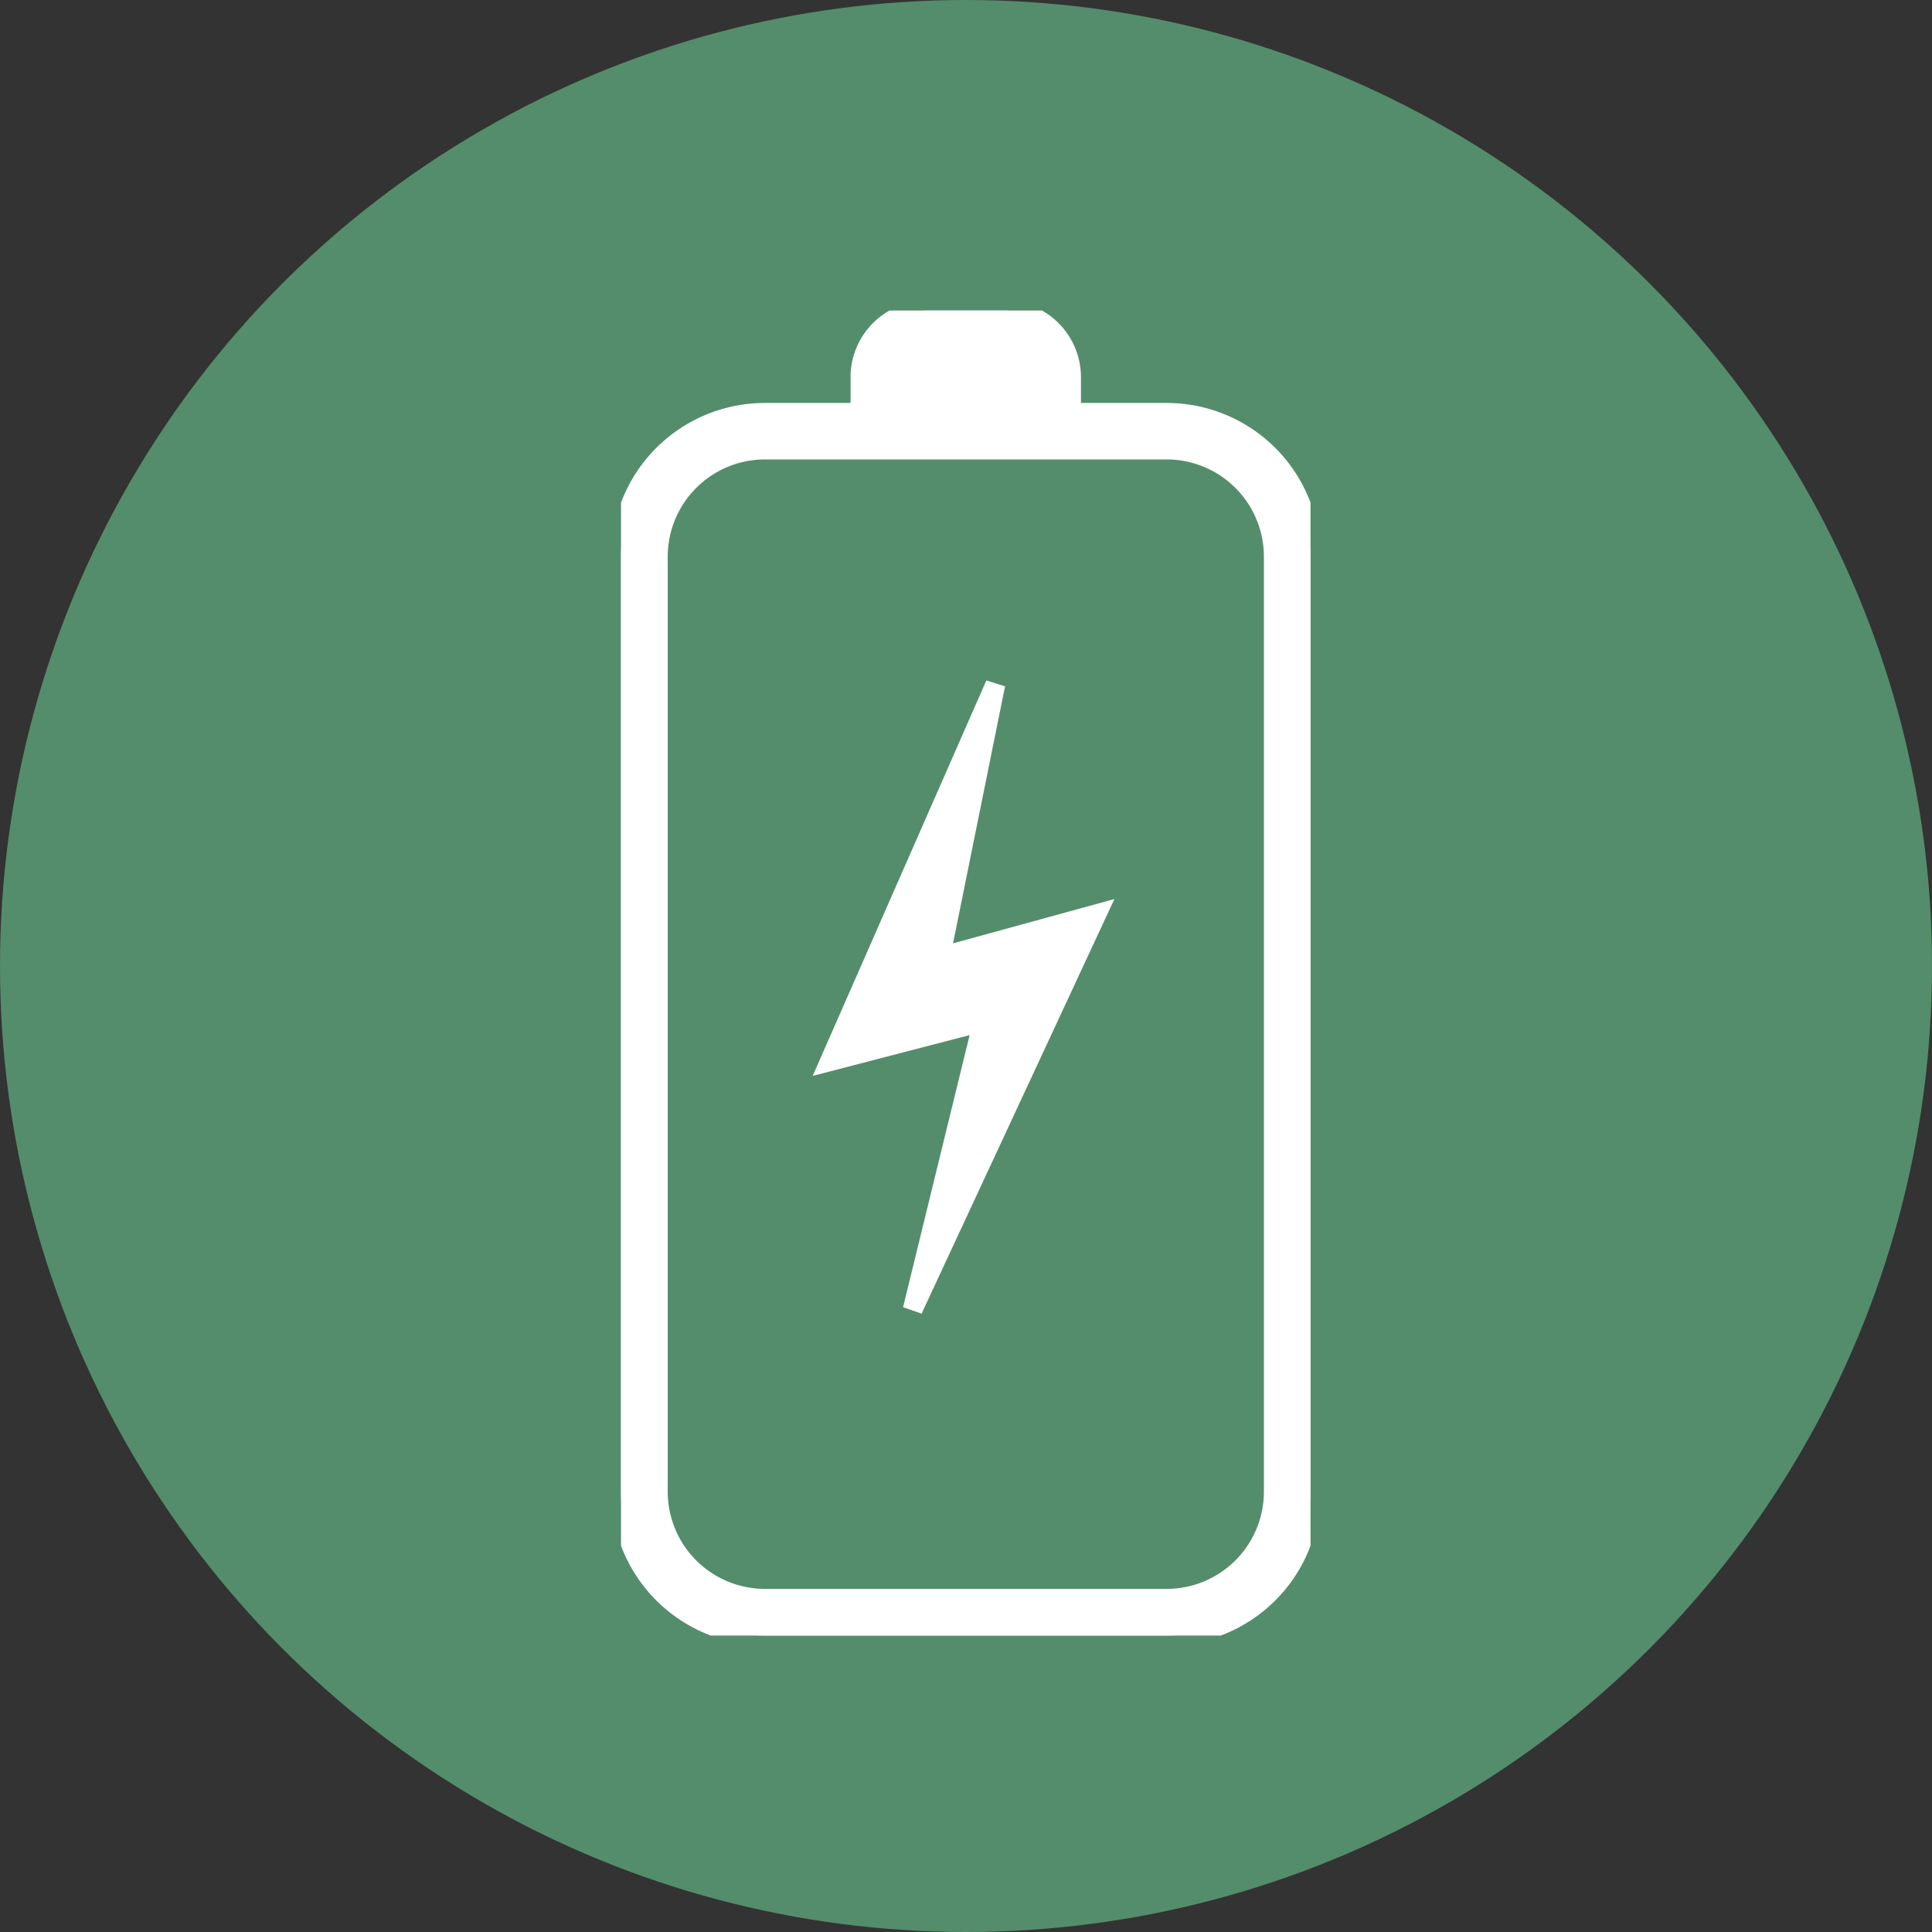
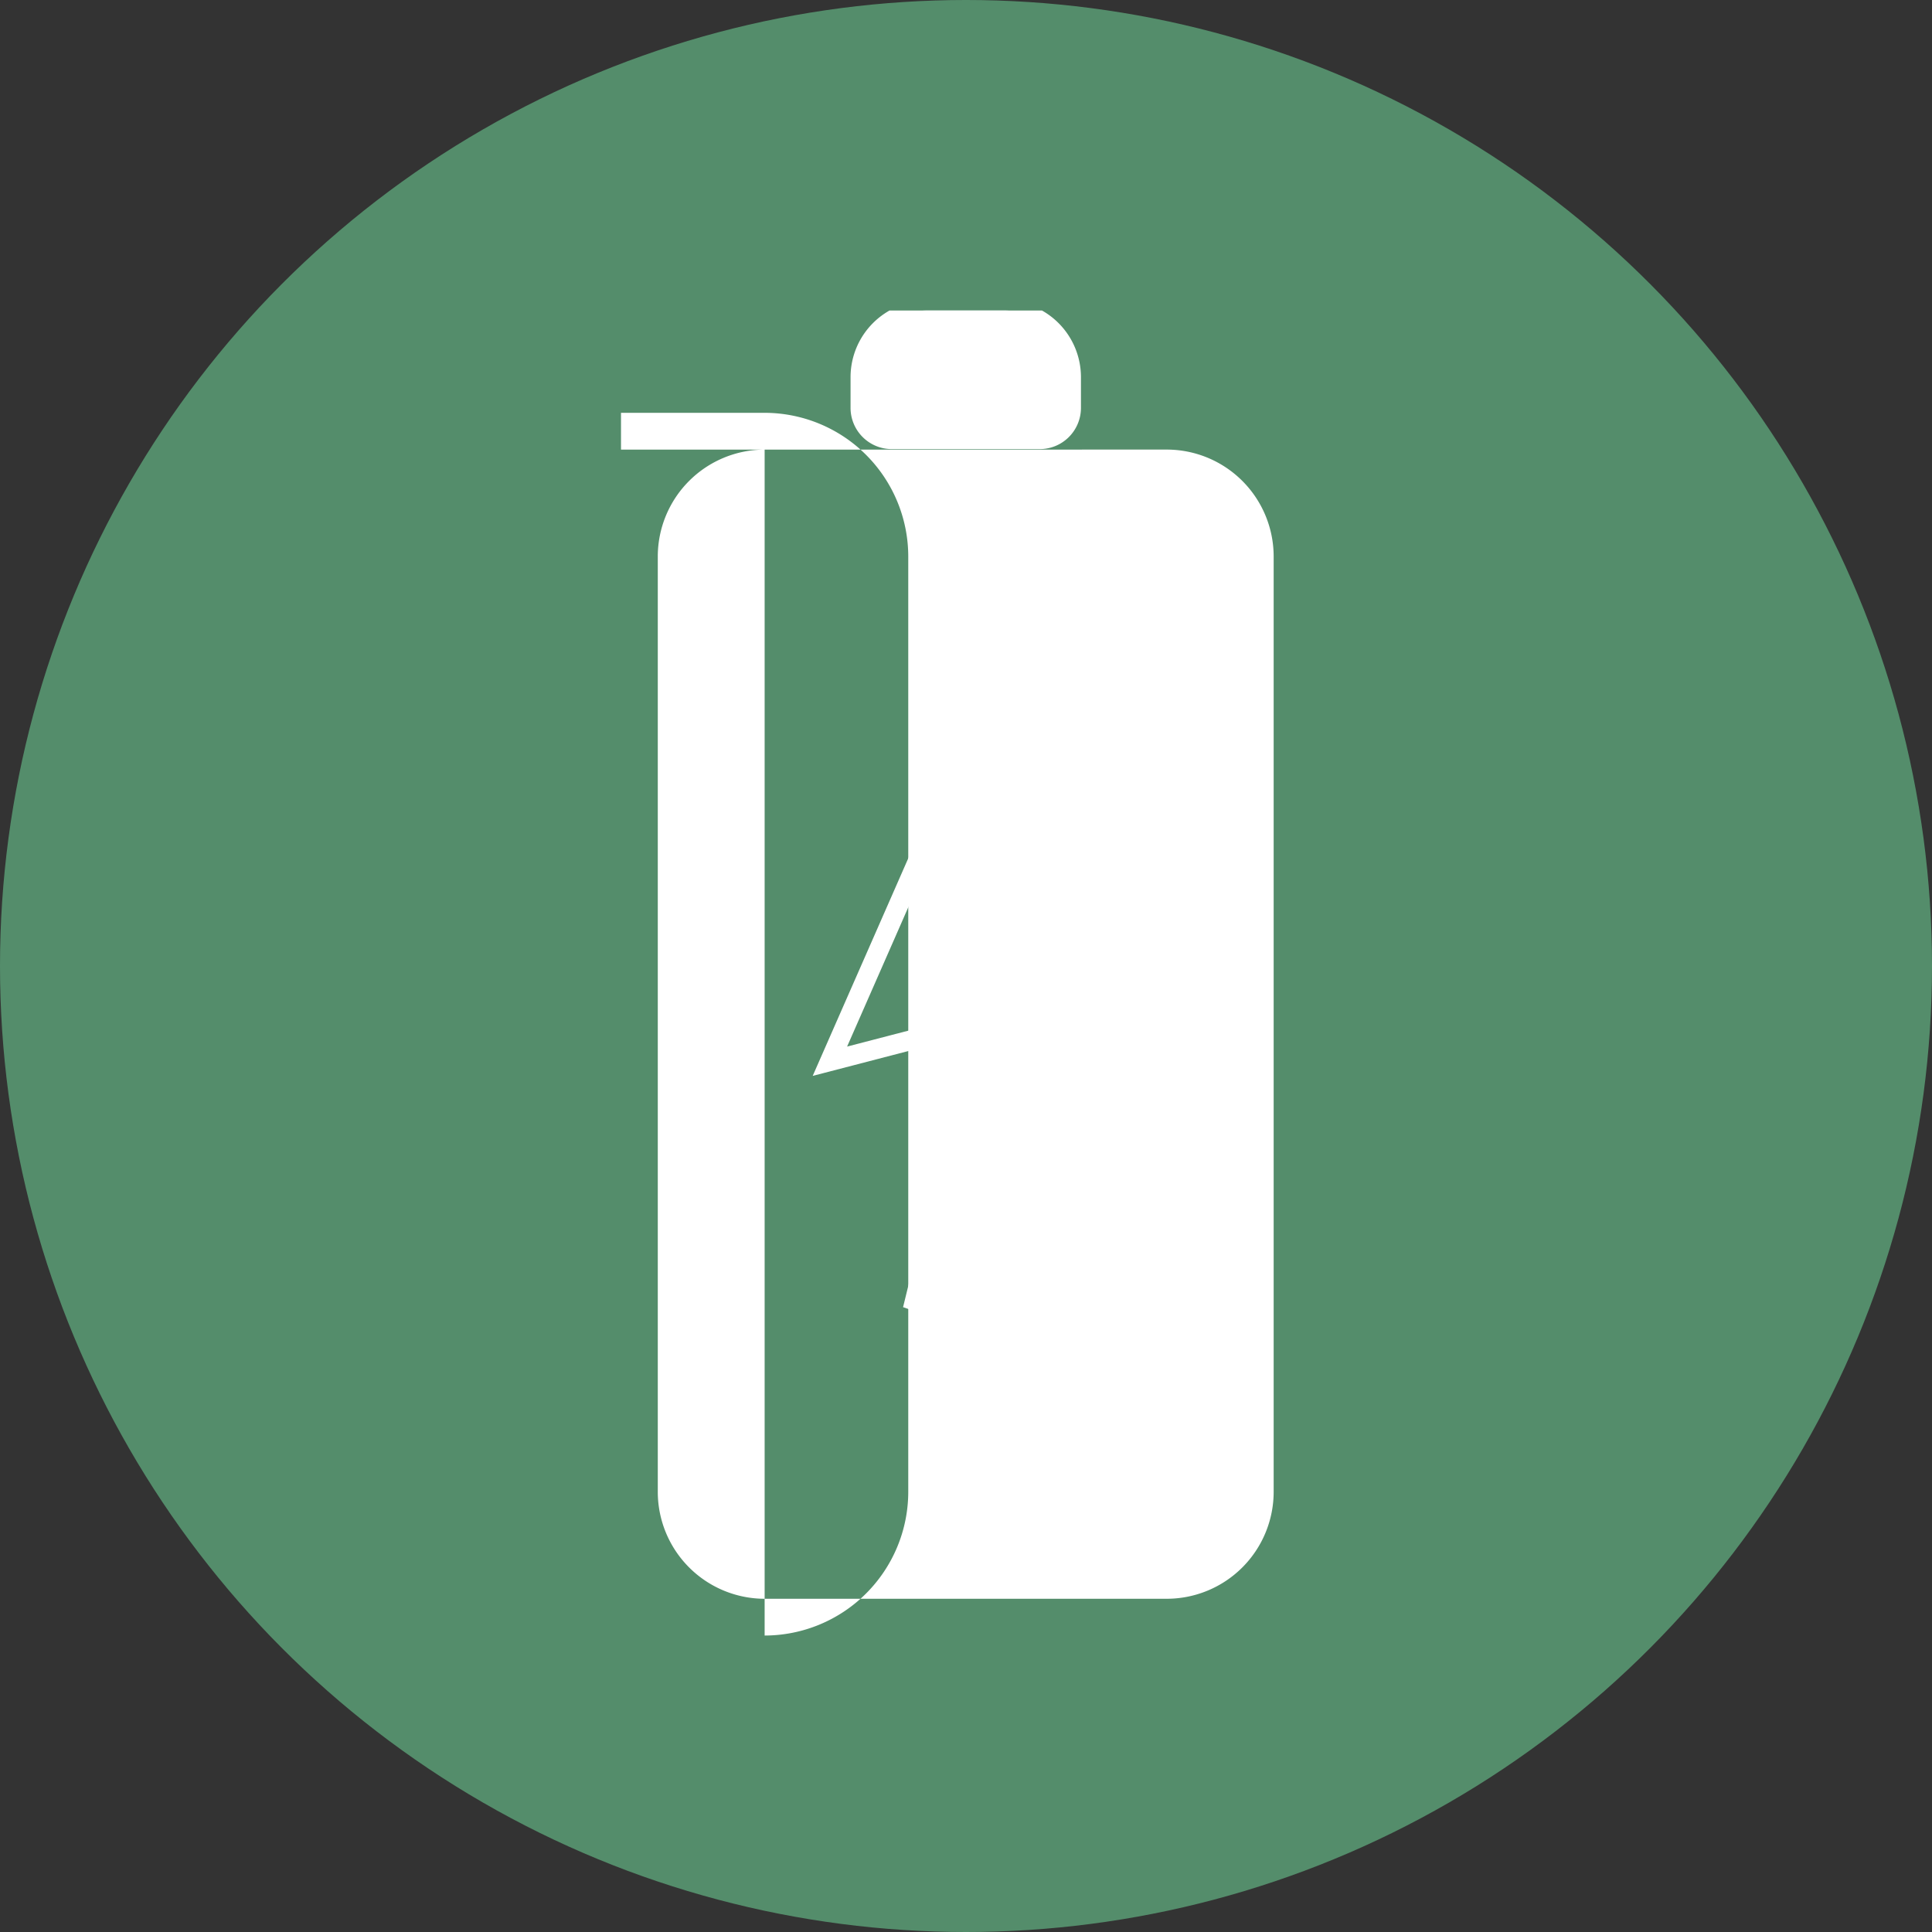
<svg xmlns="http://www.w3.org/2000/svg" width="98" height="98" viewBox="0 0 98 98">
  <rect x="0" y="0" width="98" height="98" fill="#333333" stroke="none" />
  <defs>
    <clipPath id="clip-path">
      <rect id="Rectangle_15765" data-name="Rectangle 15765" width="34.975" height="67.212" fill="none" stroke="#fff" stroke-width="1" />
    </clipPath>
  </defs>
  <g id="Groupe_42894" data-name="Groupe 42894" transform="translate(-384 -3470)">
    <circle id="Ellipse_14" data-name="Ellipse 14" cx="49" cy="49" r="49" transform="translate(384 3470)" fill="#548d6b" />
    <g id="Groupe_15253" data-name="Groupe 15253" transform="translate(415.5 3485.75)">
      <g id="Groupe_15252" data-name="Groupe 15252" clip-path="url(#clip-path)">
-         <path id="Tracé_37149" data-name="Tracé 37149" d="M1155.936,12.6a5.426,5.426,0,0,0-5.42,5.421V65.471a5.427,5.427,0,0,0,5.42,5.42h20.4a5.427,5.427,0,0,0,5.42-5.42V18.02a5.426,5.426,0,0,0-5.42-5.421Zm20.4,60.156h-20.4a7.294,7.294,0,0,1-7.286-7.285V18.02a7.3,7.3,0,0,1,7.286-7.286h20.4a7.294,7.294,0,0,1,7.285,7.286V65.471a7.294,7.294,0,0,1-7.285,7.285" transform="translate(-1148.65 -5.544)" fill="#fff" />
-         <path id="Tracé_37149_-_Contour" data-name="Tracé 37149 - Contour" d="M1176.34,73.256v0h-20.4a7.794,7.794,0,0,1-7.786-7.785V18.02a7.795,7.795,0,0,1,7.785-7.786h20.4a7.794,7.794,0,0,1,7.785,7.785V65.471a7.794,7.794,0,0,1-7.785,7.785Zm0-62.022h-20.4a6.805,6.805,0,0,0-6.786,6.787V65.47a6.805,6.805,0,0,0,6.787,6.785h20.4a6.8,6.8,0,0,0,6.785-6.786V18.02A6.8,6.8,0,0,0,1176.339,11.234Zm-20.4,60.157a5.936,5.936,0,0,1-5.92-5.92V18.02a5.936,5.936,0,0,1,5.92-5.921h20.4a5.936,5.936,0,0,1,5.92,5.92V65.471a5.936,5.936,0,0,1-5.92,5.92Zm0-58.292a4.934,4.934,0,0,0-4.92,4.921v47.45a4.935,4.935,0,0,0,4.921,4.92h20.4a4.935,4.935,0,0,0,4.92-4.921V18.02a4.934,4.934,0,0,0-4.921-4.921h-20.4Z" transform="translate(-1148.65 -5.544)" fill="#fff" />
+         <path id="Tracé_37149" data-name="Tracé 37149" d="M1155.936,12.6a5.426,5.426,0,0,0-5.42,5.421V65.471a5.427,5.427,0,0,0,5.42,5.42h20.4a5.427,5.427,0,0,0,5.42-5.42V18.02a5.426,5.426,0,0,0-5.42-5.421Zh-20.4a7.294,7.294,0,0,1-7.286-7.285V18.02a7.3,7.3,0,0,1,7.286-7.286h20.4a7.294,7.294,0,0,1,7.285,7.286V65.471a7.294,7.294,0,0,1-7.285,7.285" transform="translate(-1148.65 -5.544)" fill="#fff" />
        <path id="Tracé_37150" data-name="Tracé 37150" d="M1178.328,8.472h-7.52a1.588,1.588,0,0,1-1.583-1.583V5.306a3.374,3.374,0,0,1,3.364-3.364h3.958a3.374,3.374,0,0,1,3.364,3.364V6.889a1.588,1.588,0,0,1-1.583,1.583" transform="translate(-1157.08 -1.941)" fill="#fff" />
        <path id="Tracé_37150_-_Contour" data-name="Tracé 37150 - Contour" d="M1178.329,8.972h-7.522a2.093,2.093,0,0,1-2.083-2.081V5.306a3.883,3.883,0,0,1,3.863-3.864h3.96a3.883,3.883,0,0,1,3.864,3.863V6.889A2.092,2.092,0,0,1,1178.329,8.972Zm-5.741-6.53a2.88,2.88,0,0,0-2.864,2.866V6.889a1.09,1.09,0,0,0,1.085,1.083h7.518a1.09,1.09,0,0,0,1.084-1.084V5.306a2.88,2.88,0,0,0-2.866-2.864Z" transform="translate(-1157.08 -1.941)" fill="#fff" />
-         <path id="Tracé_37151" data-name="Tracé 37151" d="M1175,34.073,1166.6,53.191l7.772-2.02L1170.8,65.781l9.326-20.052-7.928,2.176Z" transform="translate(-1156.006 -15.107)" fill="#fff" />
        <path id="Tracé_37151_-_Contour" data-name="Tracé 37151 - Contour" d="M1174.539,33.872l.948.3-2.638,13.036,8.185-2.247-9.781,21.031-.939-.33,3.376-13.8-7.96,2.069ZM1171.547,48.6l2.037-10.068-6.109,13.912,7.584-1.972L1172.5,60.944l6.719-14.446Z" transform="translate(-1156.006 -15.107)" fill="#fff" />
      </g>
    </g>
  </g>
</svg>